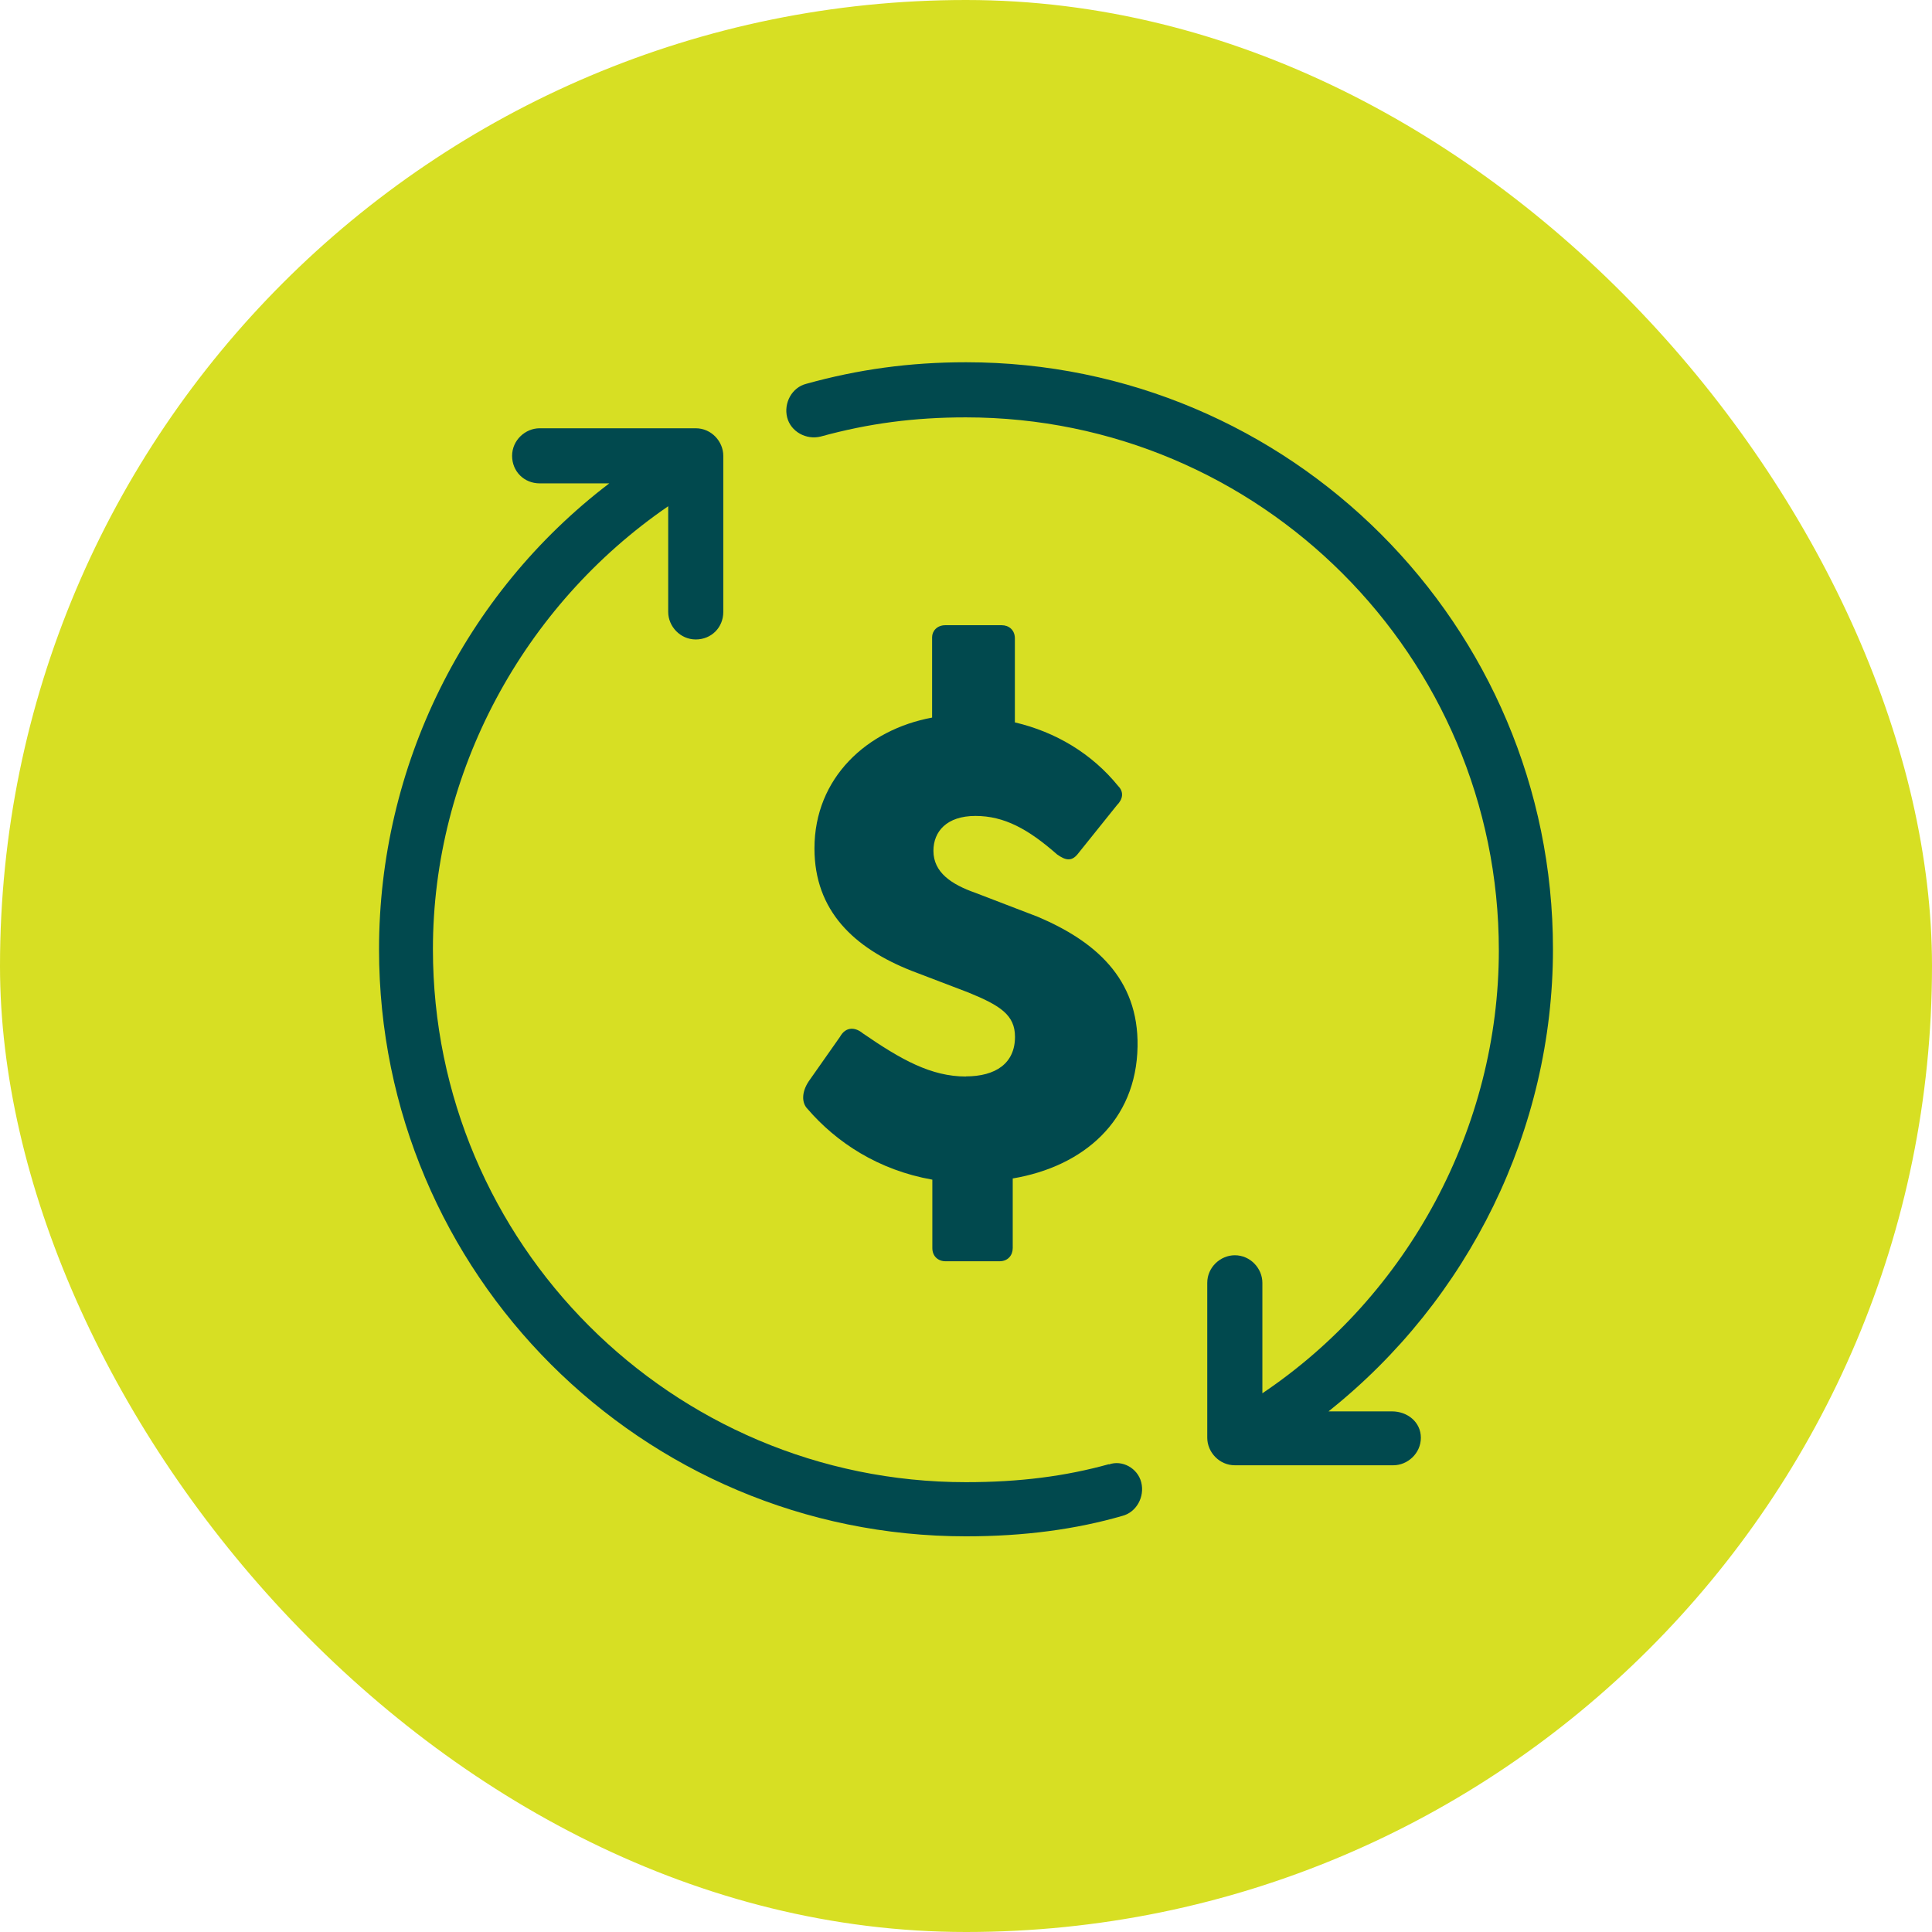
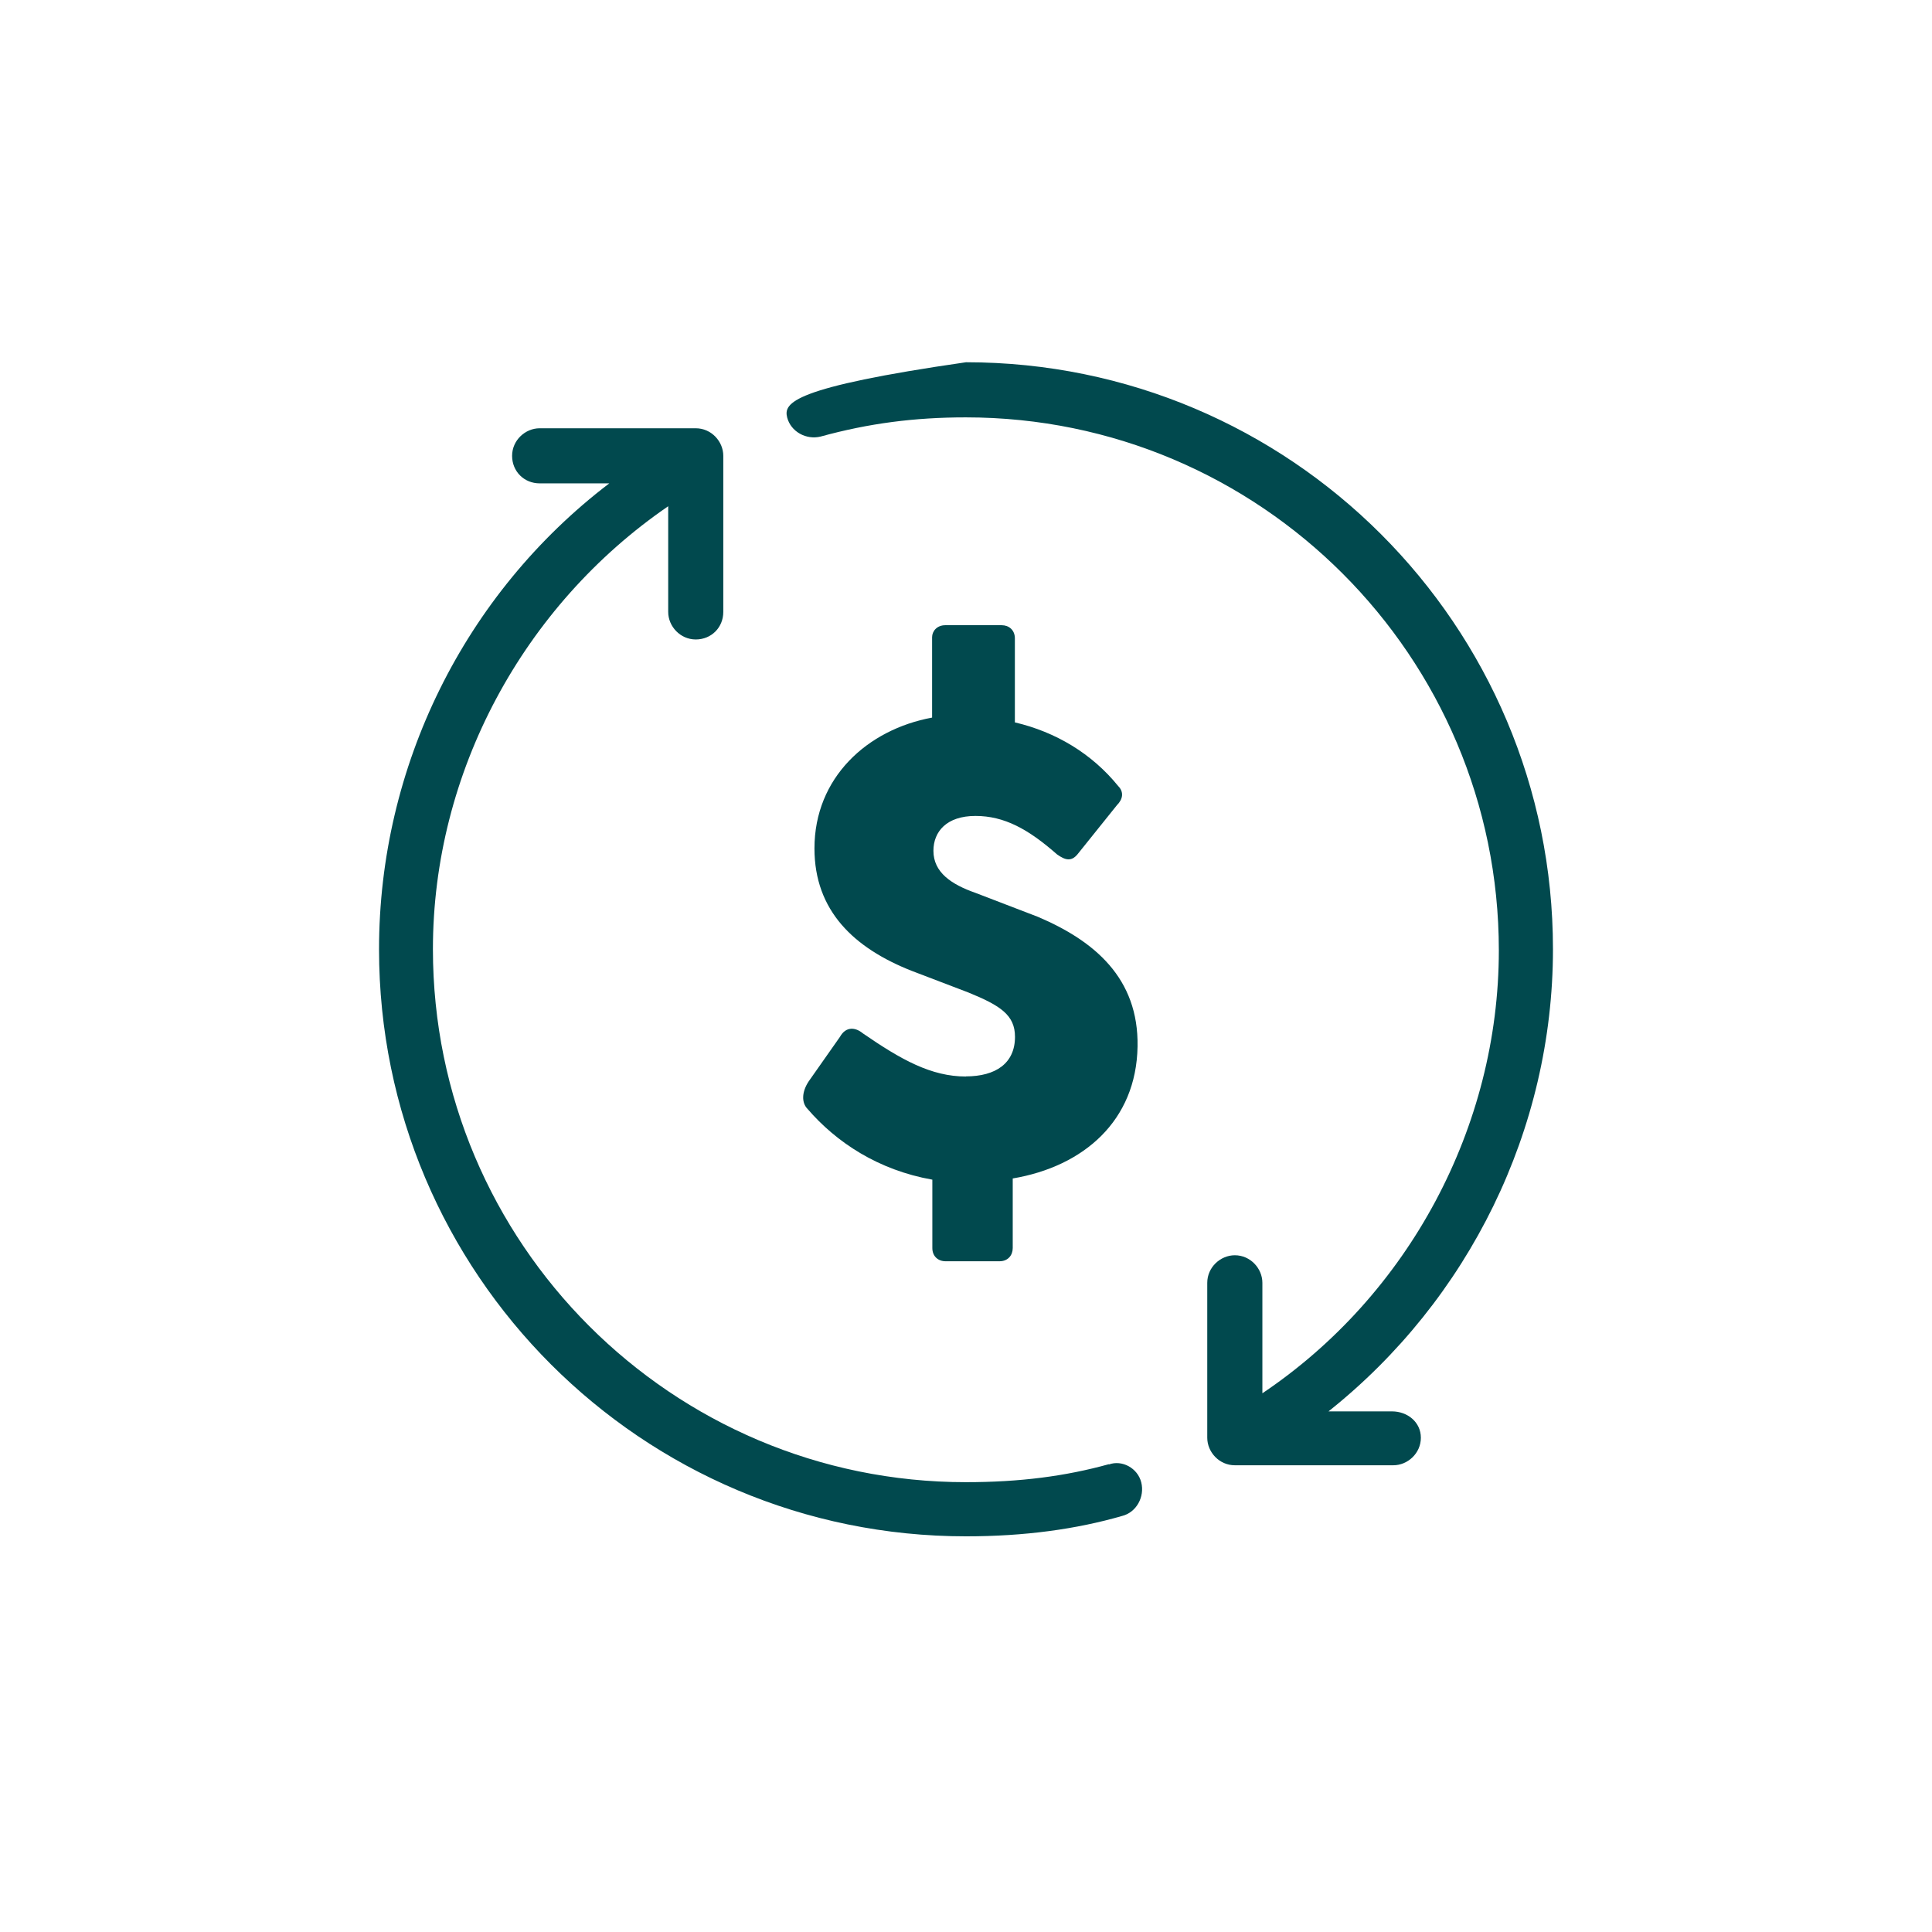
<svg xmlns="http://www.w3.org/2000/svg" width="64" height="64" viewBox="0 0 64 64" fill="none">
-   <rect width="64" height="64" rx="32" fill="#D7DF23" />
  <path d="M32 35.661C30.845 35.661 29.853 35.105 28.579 34.228C28.341 34.03 28.024 33.99 27.825 34.347L26.79 35.82C26.552 36.177 26.552 36.534 26.75 36.733C27.706 37.844 29.095 38.761 30.885 39.078V41.344C30.885 41.622 31.083 41.781 31.322 41.781H33.111C33.389 41.781 33.548 41.582 33.548 41.344V39.038C35.893 38.642 37.643 37.13 37.683 34.665C37.722 32.399 36.25 31.165 34.381 30.371L32.313 29.577C31.52 29.299 30.921 28.902 30.921 28.184C30.921 27.549 31.357 27.029 32.313 27.029C33.27 27.029 34.063 27.466 35.016 28.303C35.294 28.502 35.492 28.541 35.691 28.303L37 26.672C37.198 26.474 37.238 26.236 37.04 26.037C36.167 24.962 34.972 24.247 33.619 23.93V21.148C33.619 20.87 33.421 20.711 33.183 20.711H31.314C31.036 20.711 30.877 20.91 30.877 21.108V23.771C28.73 24.168 26.98 25.759 26.98 28.105C26.98 30.172 28.29 31.407 30.202 32.161L32.072 32.875C33.147 33.312 33.623 33.629 33.623 34.347C33.623 35.221 32.988 35.657 31.992 35.657L32 35.661Z" fill="#01494E" />
  <path d="M36.73 48.504C35.298 48.901 33.79 49.099 31.996 49.099C22.254 49.099 14.341 41.186 14.341 31.442C14.341 25.597 17.325 20.068 22.135 16.77V20.271C22.135 20.747 22.532 21.183 23.048 21.183C23.564 21.183 23.96 20.787 23.96 20.271V15.1C23.96 14.623 23.564 14.187 23.048 14.187H17.877C17.401 14.187 16.964 14.584 16.964 15.1C16.964 15.616 17.361 16.012 17.877 16.012H20.183C15.377 19.675 12.556 25.398 12.556 31.447C12.556 42.186 21.262 50.893 32 50.893C33.948 50.893 35.659 50.655 37.171 50.218C37.647 50.099 37.925 49.583 37.806 49.107C37.687 48.631 37.171 48.353 36.734 48.512L36.73 48.504Z" fill="#01494E" />
-   <path d="M46.115 46.754H44.008C48.659 43.055 51.444 37.407 51.444 31.442C51.444 20.707 42.734 12 32 12C30.131 12 28.421 12.238 26.71 12.714C26.234 12.833 25.956 13.349 26.075 13.826C26.195 14.302 26.71 14.58 27.186 14.461C28.778 14.024 30.29 13.826 31.996 13.826C41.738 13.826 49.651 21.739 49.651 31.482C49.651 37.328 46.667 42.896 41.818 46.154V42.495C41.818 42.019 41.421 41.582 40.905 41.582C40.429 41.582 39.992 41.979 39.992 42.495V47.627C39.992 48.103 40.389 48.539 40.905 48.539H46.155C46.631 48.539 47.068 48.143 47.068 47.627C47.068 47.111 46.627 46.754 46.111 46.754H46.115Z" fill="#01494E" />
+   <path d="M46.115 46.754H44.008C48.659 43.055 51.444 37.407 51.444 31.442C51.444 20.707 42.734 12 32 12C26.234 12.833 25.956 13.349 26.075 13.826C26.195 14.302 26.71 14.58 27.186 14.461C28.778 14.024 30.29 13.826 31.996 13.826C41.738 13.826 49.651 21.739 49.651 31.482C49.651 37.328 46.667 42.896 41.818 46.154V42.495C41.818 42.019 41.421 41.582 40.905 41.582C40.429 41.582 39.992 41.979 39.992 42.495V47.627C39.992 48.103 40.389 48.539 40.905 48.539H46.155C46.631 48.539 47.068 48.143 47.068 47.627C47.068 47.111 46.627 46.754 46.111 46.754H46.115Z" fill="#01494E" />
</svg>